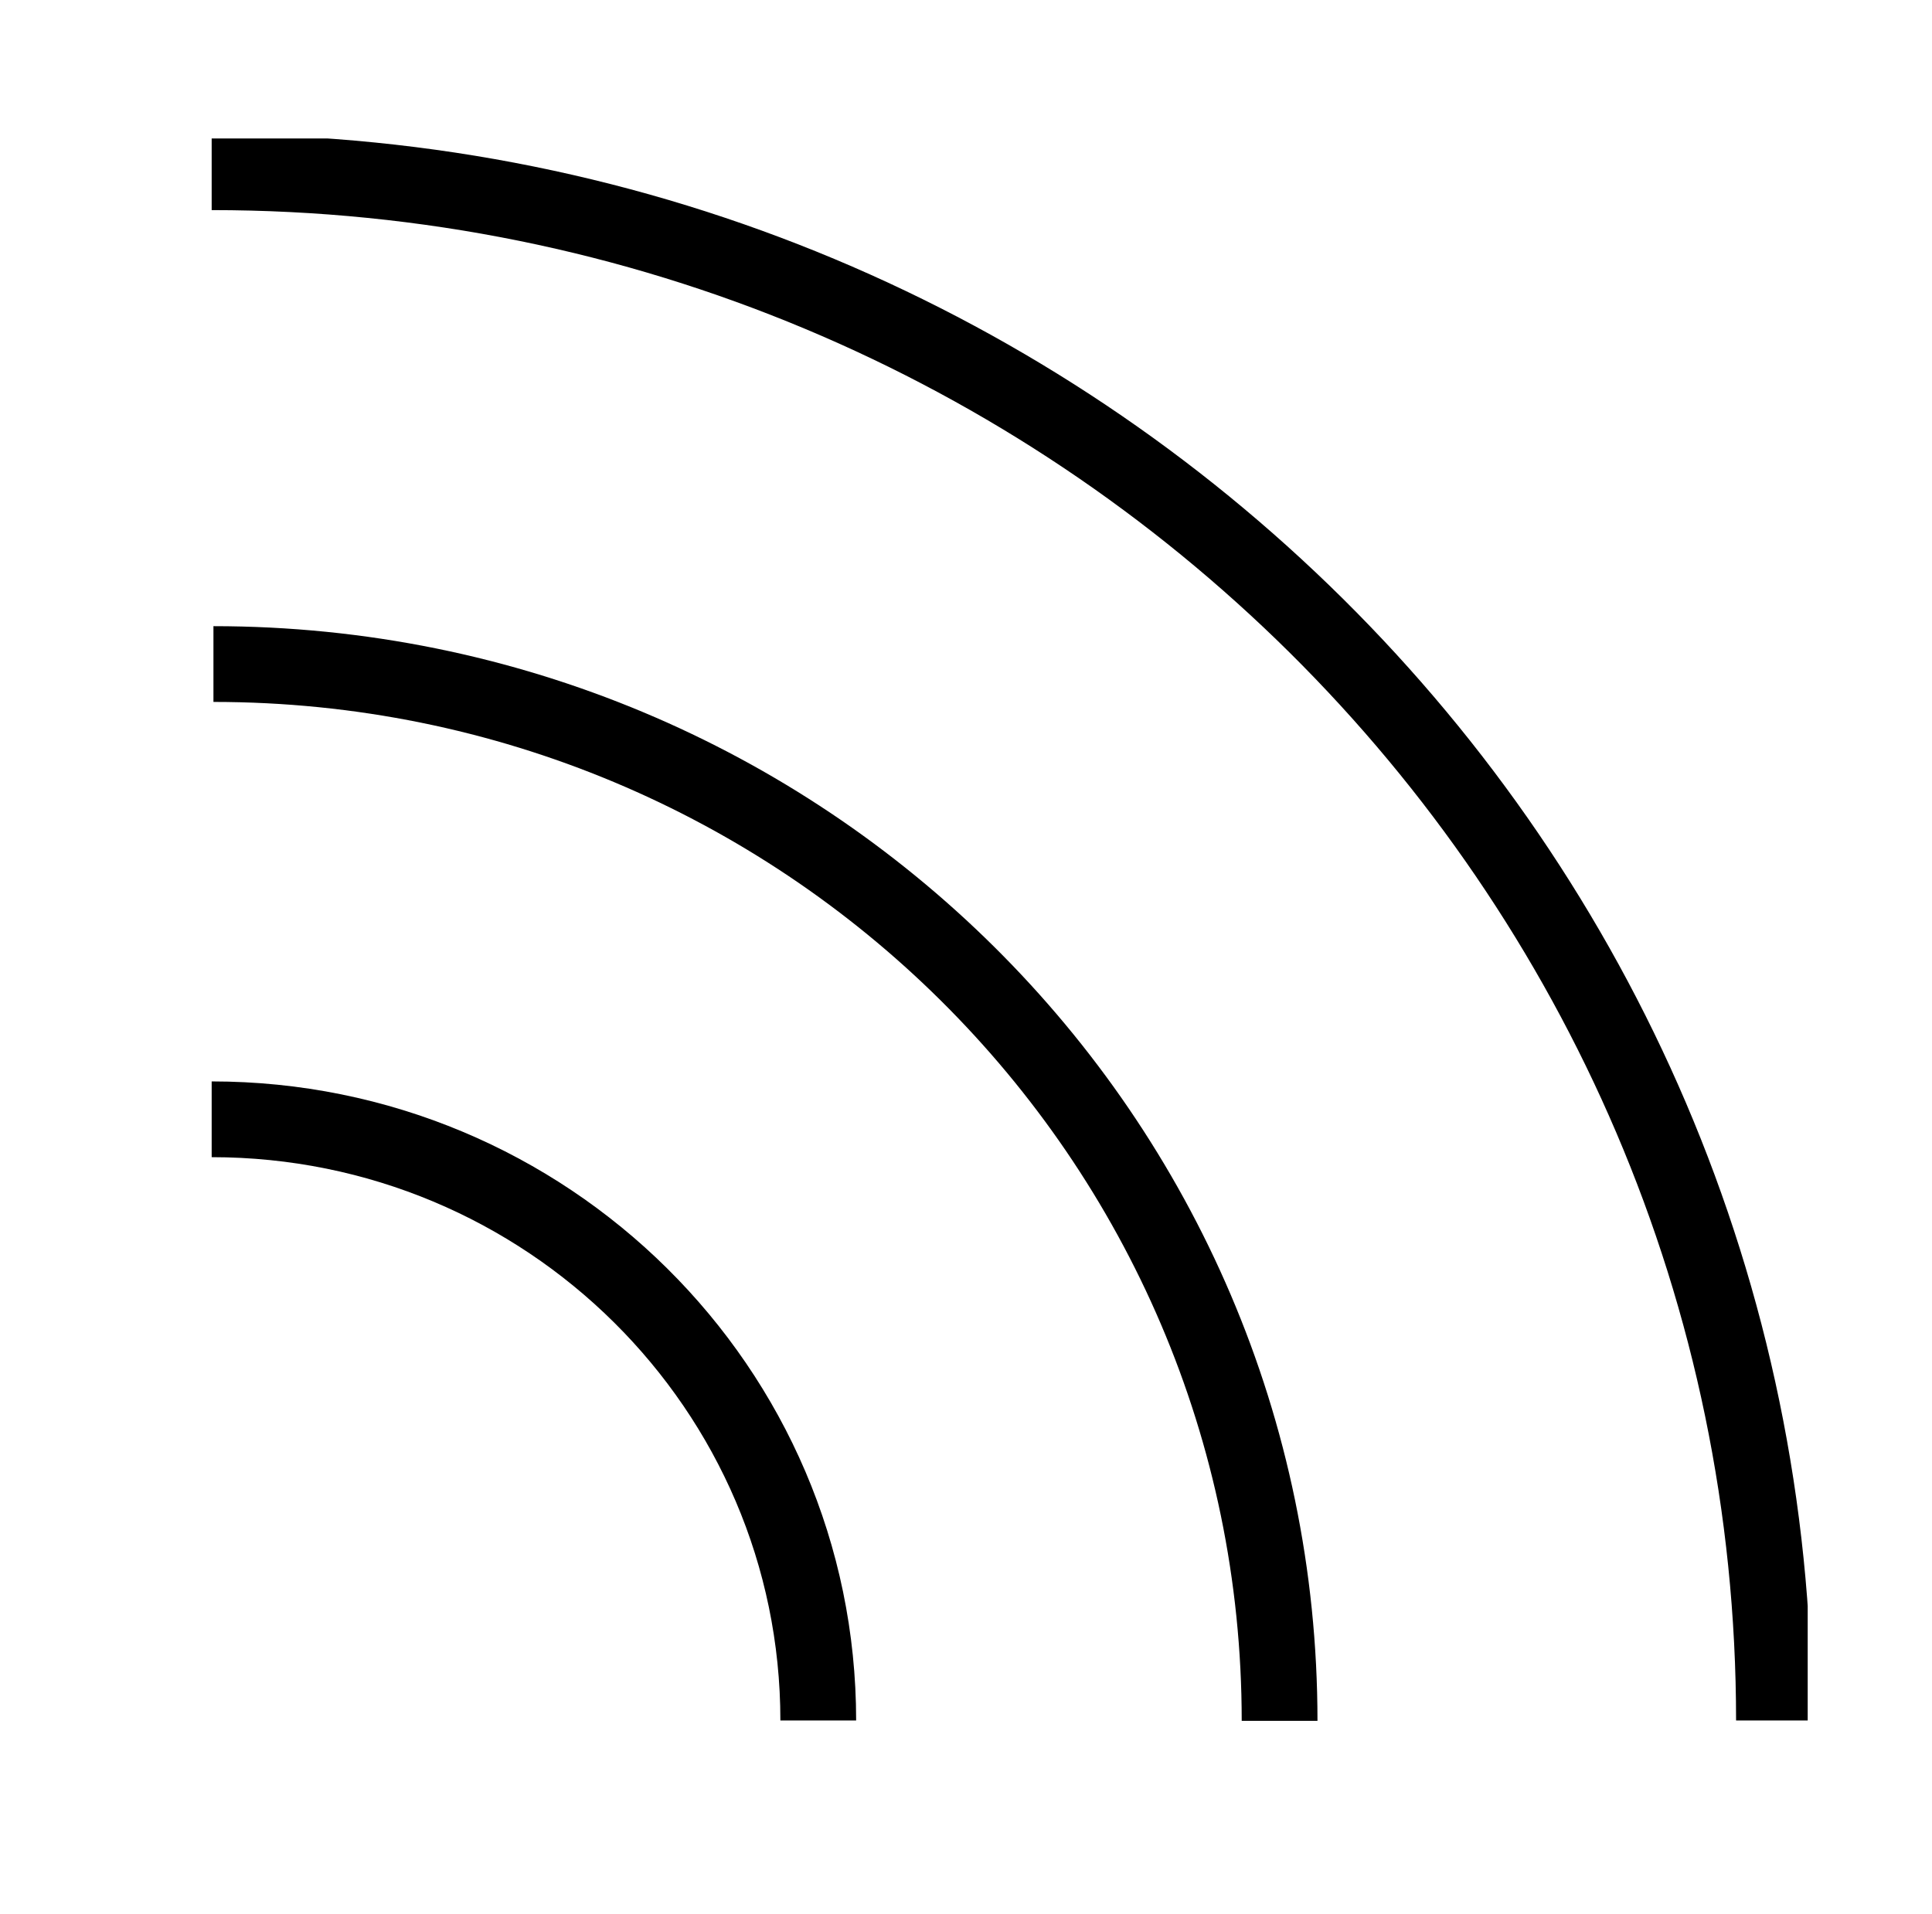
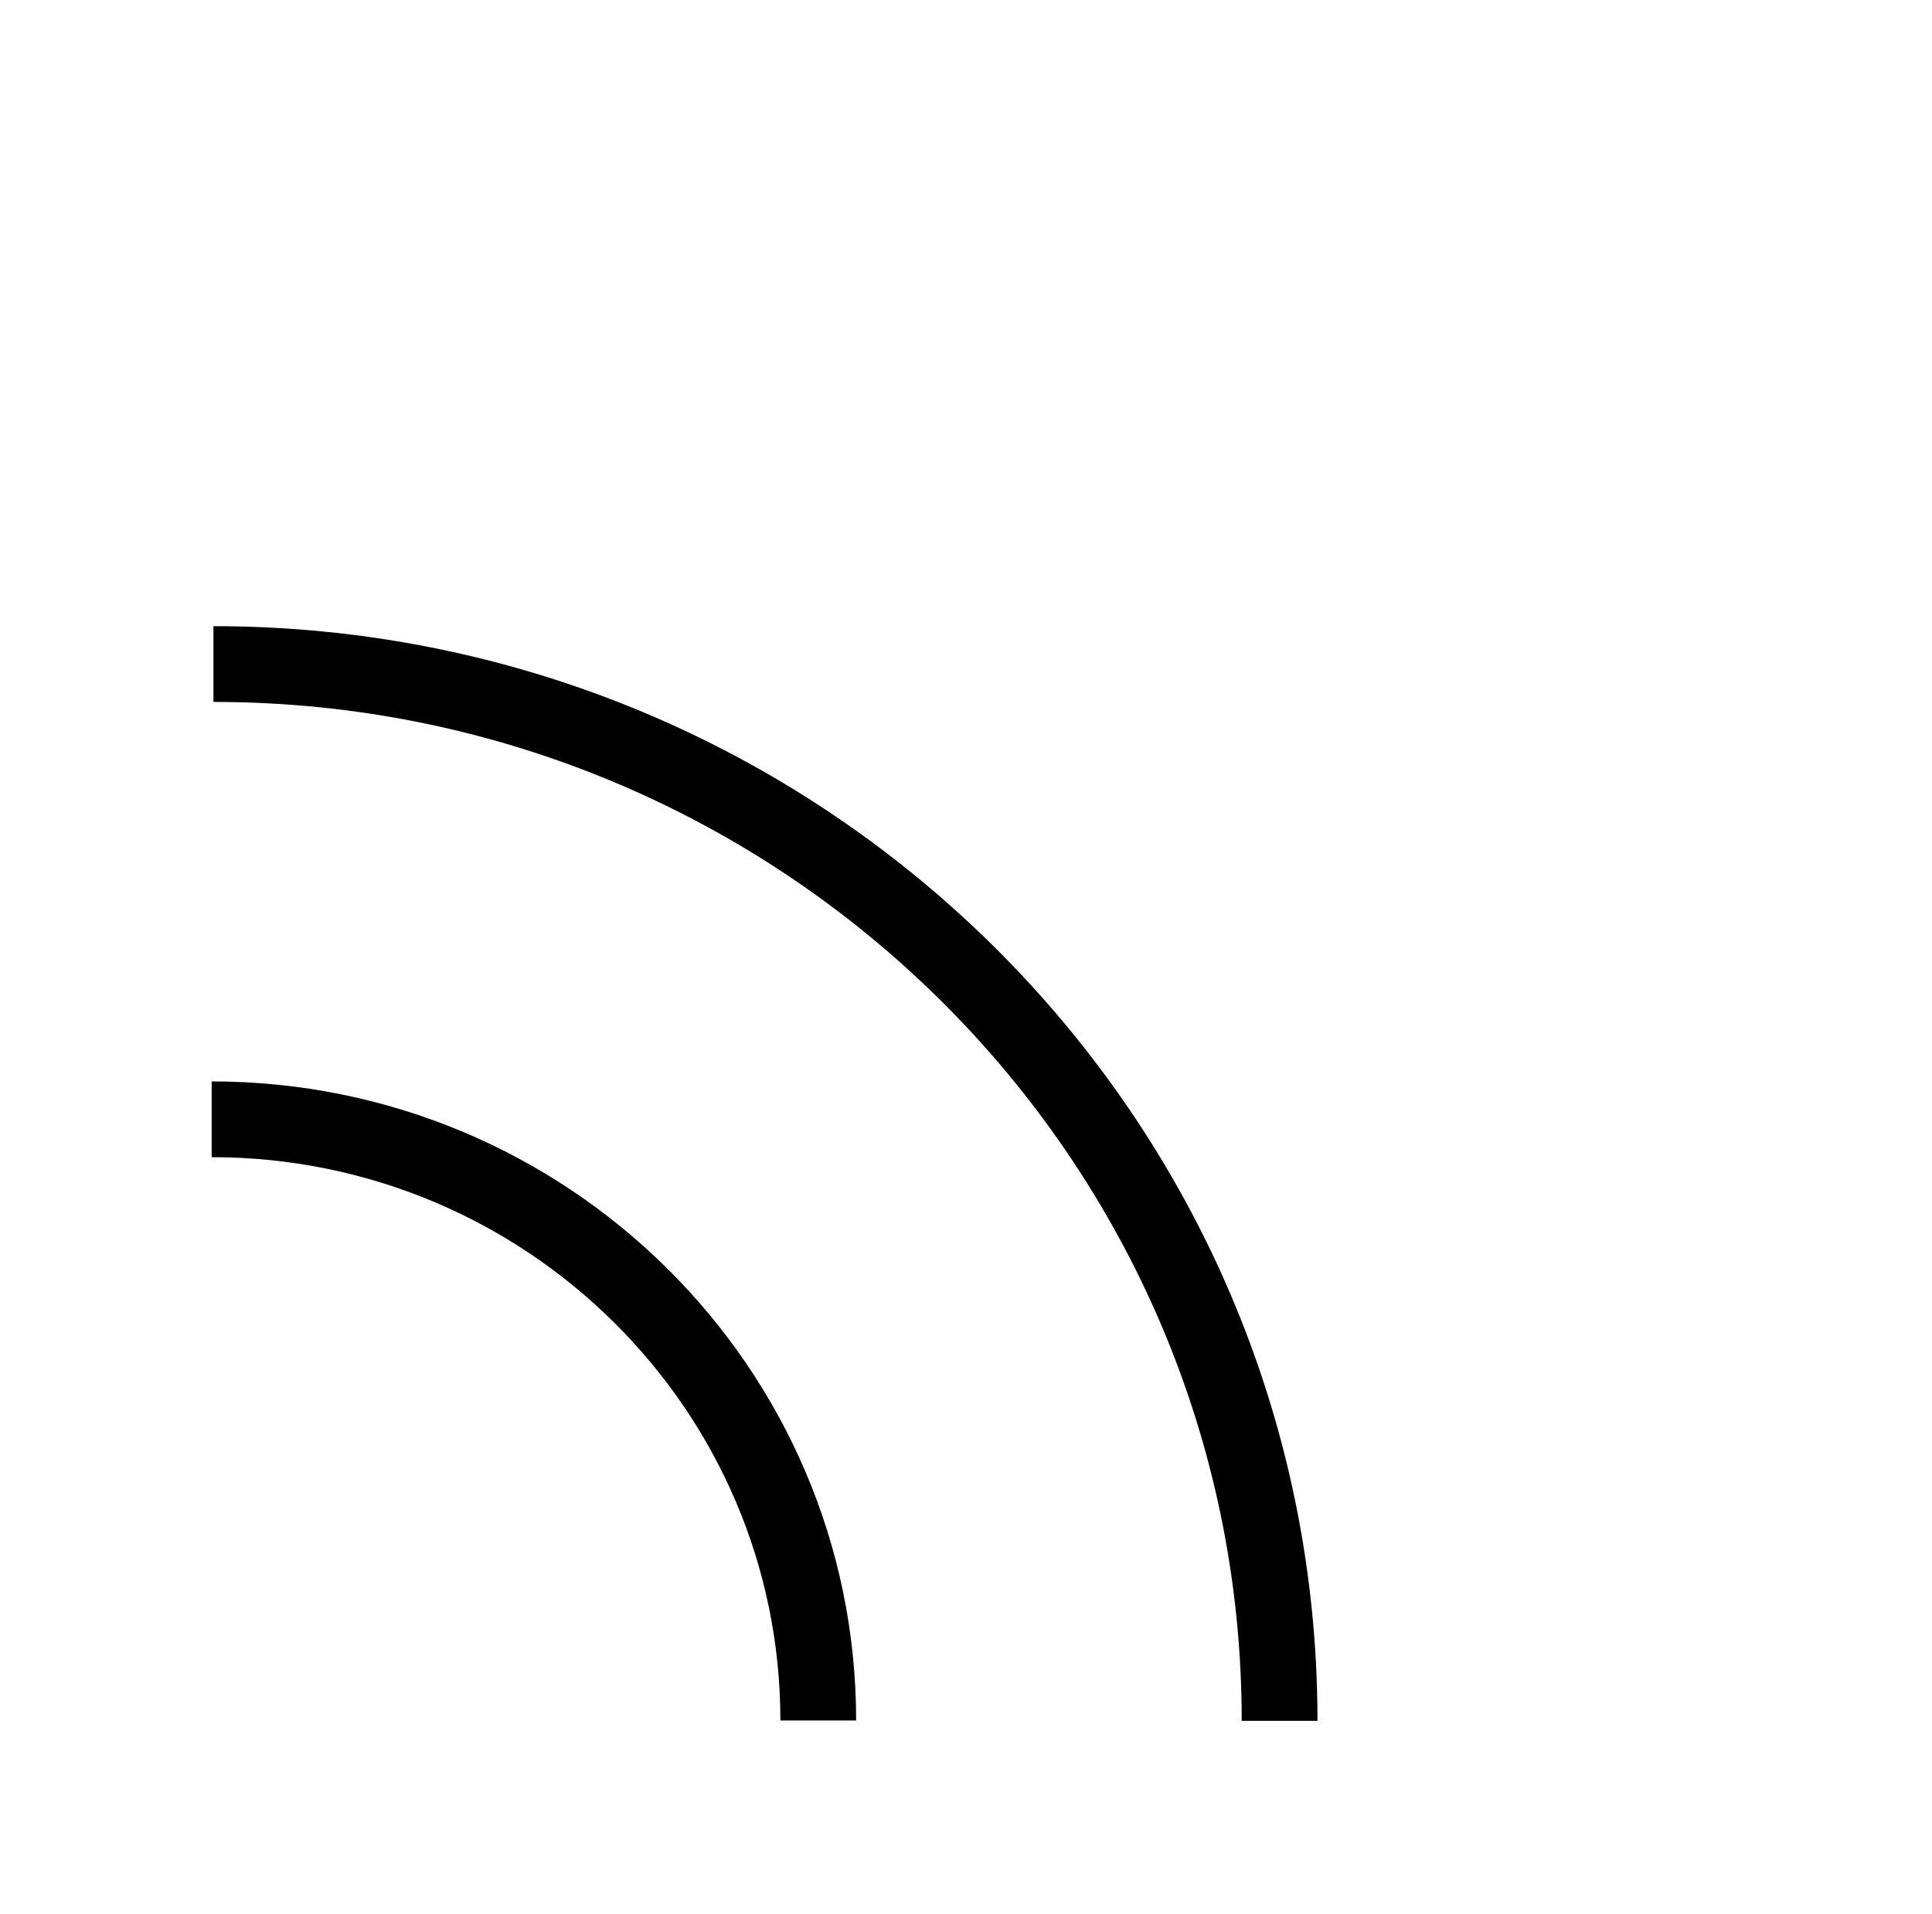
<svg xmlns="http://www.w3.org/2000/svg" xmlns:xlink="http://www.w3.org/1999/xlink" version="1.1" x="0px" y="0px" viewBox="0 0 544 539" style="enable-background:new 0 0 544 539;" xml:space="preserve">
  <style type="text/css">
	.st0{display:none;}
	.st1{display:inline;}
	.st2{clip-path:url(#SVGID_2_);}
	.st3{clip-path:url(#SVGID_4_);}
	.st4{clip-path:url(#SVGID_6_);fill:none;stroke:#000000;stroke-width:21.333;stroke-miterlimit:10;}
	.st5{clip-path:url(#SVGID_8_);fill:none;stroke:#000000;stroke-width:21.333;stroke-miterlimit:10;}
	.st6{clip-path:url(#SVGID_10_);fill:none;stroke:#000000;stroke-width:21.333;stroke-miterlimit:10;}
	.st7{clip-path:url(#SVGID_12_);}
	
		.st8{clip-path:url(#SVGID_14_);fill:none;stroke:#000000;stroke-width:17.067;stroke-linecap:round;stroke-linejoin:round;stroke-miterlimit:10;}
	
		.st9{clip-path:url(#SVGID_16_);fill:none;stroke:#000000;stroke-width:17.067;stroke-linecap:round;stroke-linejoin:round;stroke-miterlimit:10;}
	
		.st10{clip-path:url(#SVGID_18_);fill:none;stroke:#000000;stroke-width:17.067;stroke-linecap:round;stroke-linejoin:round;stroke-miterlimit:10;}
	
		.st11{clip-path:url(#SVGID_20_);fill:none;stroke:#000000;stroke-width:17.067;stroke-linecap:round;stroke-linejoin:round;stroke-miterlimit:10;}
</style>
  <g id="Layer_1" class="st0">
    <g class="st1">
      <defs>
        <rect id="SVGID_1_" x="16" y="16" width="512" height="512" />
      </defs>
      <clipPath id="SVGID_2_">
        <use xlink:href="#SVGID_1_" style="overflow:visible;" />
      </clipPath>
      <path class="st2" d="M284,87.8H94.7v108.3h74.1h41.1H284V87.8z M362.7,253.2v33.1v33.1h148.2v-66.1H362.7z M362.7,335.3v66.1    h148.2v-66.1H362.7z M436.8,278.3c4.6,0,8,3.4,8,8s-3.4,8-8,8s-8-3.4-8-8S432.2,278.3,436.8,278.3z M436.8,360.4c4.6,0,8,3.4,8,8    s-3.4,9.1-8,9.1s-8-4.6-8-9.1C428.8,363.8,432.2,360.4,436.8,360.4z M32,278.3h313.6v-25.1H209.9h-41.1H32L32,278.3L32,278.3z     M415.1,77.6l-10.3,5.7l12.5,21.7l11.4-6.8c2.3-1.1,4.6-3.4,4.6-6.8c1.1-3.4,1.1-6.8-1.1-9.1c-1.1-3.4-4.6-5.7-6.8-5.7    C422,75.3,418.5,75.3,415.1,77.6z M388.9,89l-30.8,3.4l28.5,49l18.2-26.2L388.9,89z M201.9,212.1h-25.1v25.1h25.1V212.1z     M85.6,71.9H292c4.6,0,9.1,3.4,9.1,8v124.3c0,4.6-4.6,8-9.1,8h-74.1v25.1h136.8h77.5l36.5-63.9l-34.2-59.3l-14.8,8l-27.4,38.8    c0,1.1-1.1,2.3-2.3,2.3c-4.6,2.3-9.1,1.1-11.4-2.3L337.6,89c-1.1-1.1-1.1-2.3-1.1-3.4c0-4.6,3.4-8,6.8-9.1l47.9-4.6l16-9.1    c6.8-3.4,14.8-4.6,21.7-2.3c8,1.1,13.7,5.7,17.1,12.5c1.1,0,1.1,1.1,1.1,1.1c3.4,6.8,4.6,14.8,2.3,21.7c0,2.3-1.1,4.6-2.3,6.8    l37.6,67.3c2.3,2.3,2.3,5.7,0,8l-34.2,59.3h68.4c4.6,0,9.1,3.4,9.1,8v82.1v83.2v74.1h-17.1v-66.1H362.7v66.1h-17.1v-74.1v-83.2    v-33.1H32v116.3v74.1H16v-74.1V286.3v-41.1c0-4.6,3.4-8,8-8h136.8v-25.1H85.6c-3.4,0-8-3.4-8-8V79.9    C77.6,75.3,82.1,71.9,85.6,71.9L85.6,71.9z" />
    </g>
  </g>
  <g id="Layer_2">
    <g>
      <g>
        <defs>
          <rect id="SVGID_3_" x="50" y="39" width="459" height="455" />
        </defs>
        <clipPath id="SVGID_4_">
          <use xlink:href="#SVGID_3_" style="overflow:visible;" />
        </clipPath>
        <g class="st3">
          <defs>
            <rect id="SVGID_5_" x="50" y="39" width="459" height="455" />
          </defs>
          <clipPath id="SVGID_6_">
            <use xlink:href="#SVGID_5_" style="overflow:visible;" />
          </clipPath>
-           <path class="st4" d="M59.6,48.5c242.9,0,439.9,195.2,439.9,436" />
        </g>
        <g class="st3">
          <defs>
            <rect id="SVGID_7_" x="50" y="39" width="459" height="455" />
          </defs>
          <clipPath id="SVGID_8_">
            <use xlink:href="#SVGID_7_" style="overflow:visible;" />
          </clipPath>
          <path class="st5" d="M60.1,187c165.8,0,300.2,133.2,300.2,297.6" />
        </g>
        <g class="st3">
          <defs>
            <rect id="SVGID_9_" x="50" y="39" width="459" height="455" />
          </defs>
          <clipPath id="SVGID_10_">
            <use xlink:href="#SVGID_9_" style="overflow:visible;" />
          </clipPath>
          <path class="st6" d="M59.6,315.2c94.3,0,170.8,75.8,170.8,169.3" />
        </g>
      </g>
    </g>
  </g>
  <g id="Layer_3" class="st0">
    <g class="st1">
      <g>
        <defs>
          <rect id="SVGID_11_" x="55" y="39" width="444" height="451" />
        </defs>
        <clipPath id="SVGID_12_">
          <use xlink:href="#SVGID_11_" style="overflow:visible;" />
        </clipPath>
        <g class="st7">
          <defs>
            <rect id="SVGID_13_" x="55" y="39" width="444" height="451" />
          </defs>
          <clipPath id="SVGID_14_">
            <use xlink:href="#SVGID_13_" style="overflow:visible;" />
          </clipPath>
          <line class="st8" x1="269.6" y1="196.9" x2="269.6" y2="429.9" />
        </g>
        <g class="st7">
          <defs>
            <rect id="SVGID_15_" x="55" y="39" width="444" height="451" />
          </defs>
          <clipPath id="SVGID_16_">
            <use xlink:href="#SVGID_15_" style="overflow:visible;" />
          </clipPath>
-           <path class="st9" d="M314,407.9c100.9,3.1,177.6,18.5,177.6,37c0,20.8-96.1,37.6-214.6,37.6c-118.5,0-214.6-16.8-214.6-37.6      c0-17.6,69.1-32.4,162.5-36.5" />
+           <path class="st9" d="M314,407.9c100.9,3.1,177.6,18.5,177.6,37c0,20.8-96.1,37.6-214.6,37.6c-118.5,0-214.6-16.8-214.6-37.6      " />
        </g>
        <g class="st7">
          <defs>
            <rect id="SVGID_17_" x="55" y="39" width="444" height="451" />
          </defs>
          <clipPath id="SVGID_18_">
            <use xlink:href="#SVGID_17_" style="overflow:visible;" />
          </clipPath>
-           <ellipse class="st10" cx="269.6" cy="121.7" rx="74" ry="75.2" />
        </g>
        <g class="st7">
          <defs>
            <rect id="SVGID_19_" x="55" y="39" width="444" height="451" />
          </defs>
          <clipPath id="SVGID_20_">
            <use xlink:href="#SVGID_19_" style="overflow:visible;" />
          </clipPath>
          <path class="st11" d="M269.6,84.1c20.4,0,37,16.8,37,37.6" />
        </g>
      </g>
    </g>
  </g>
  <g id="Layer_4">
</g>
</svg>